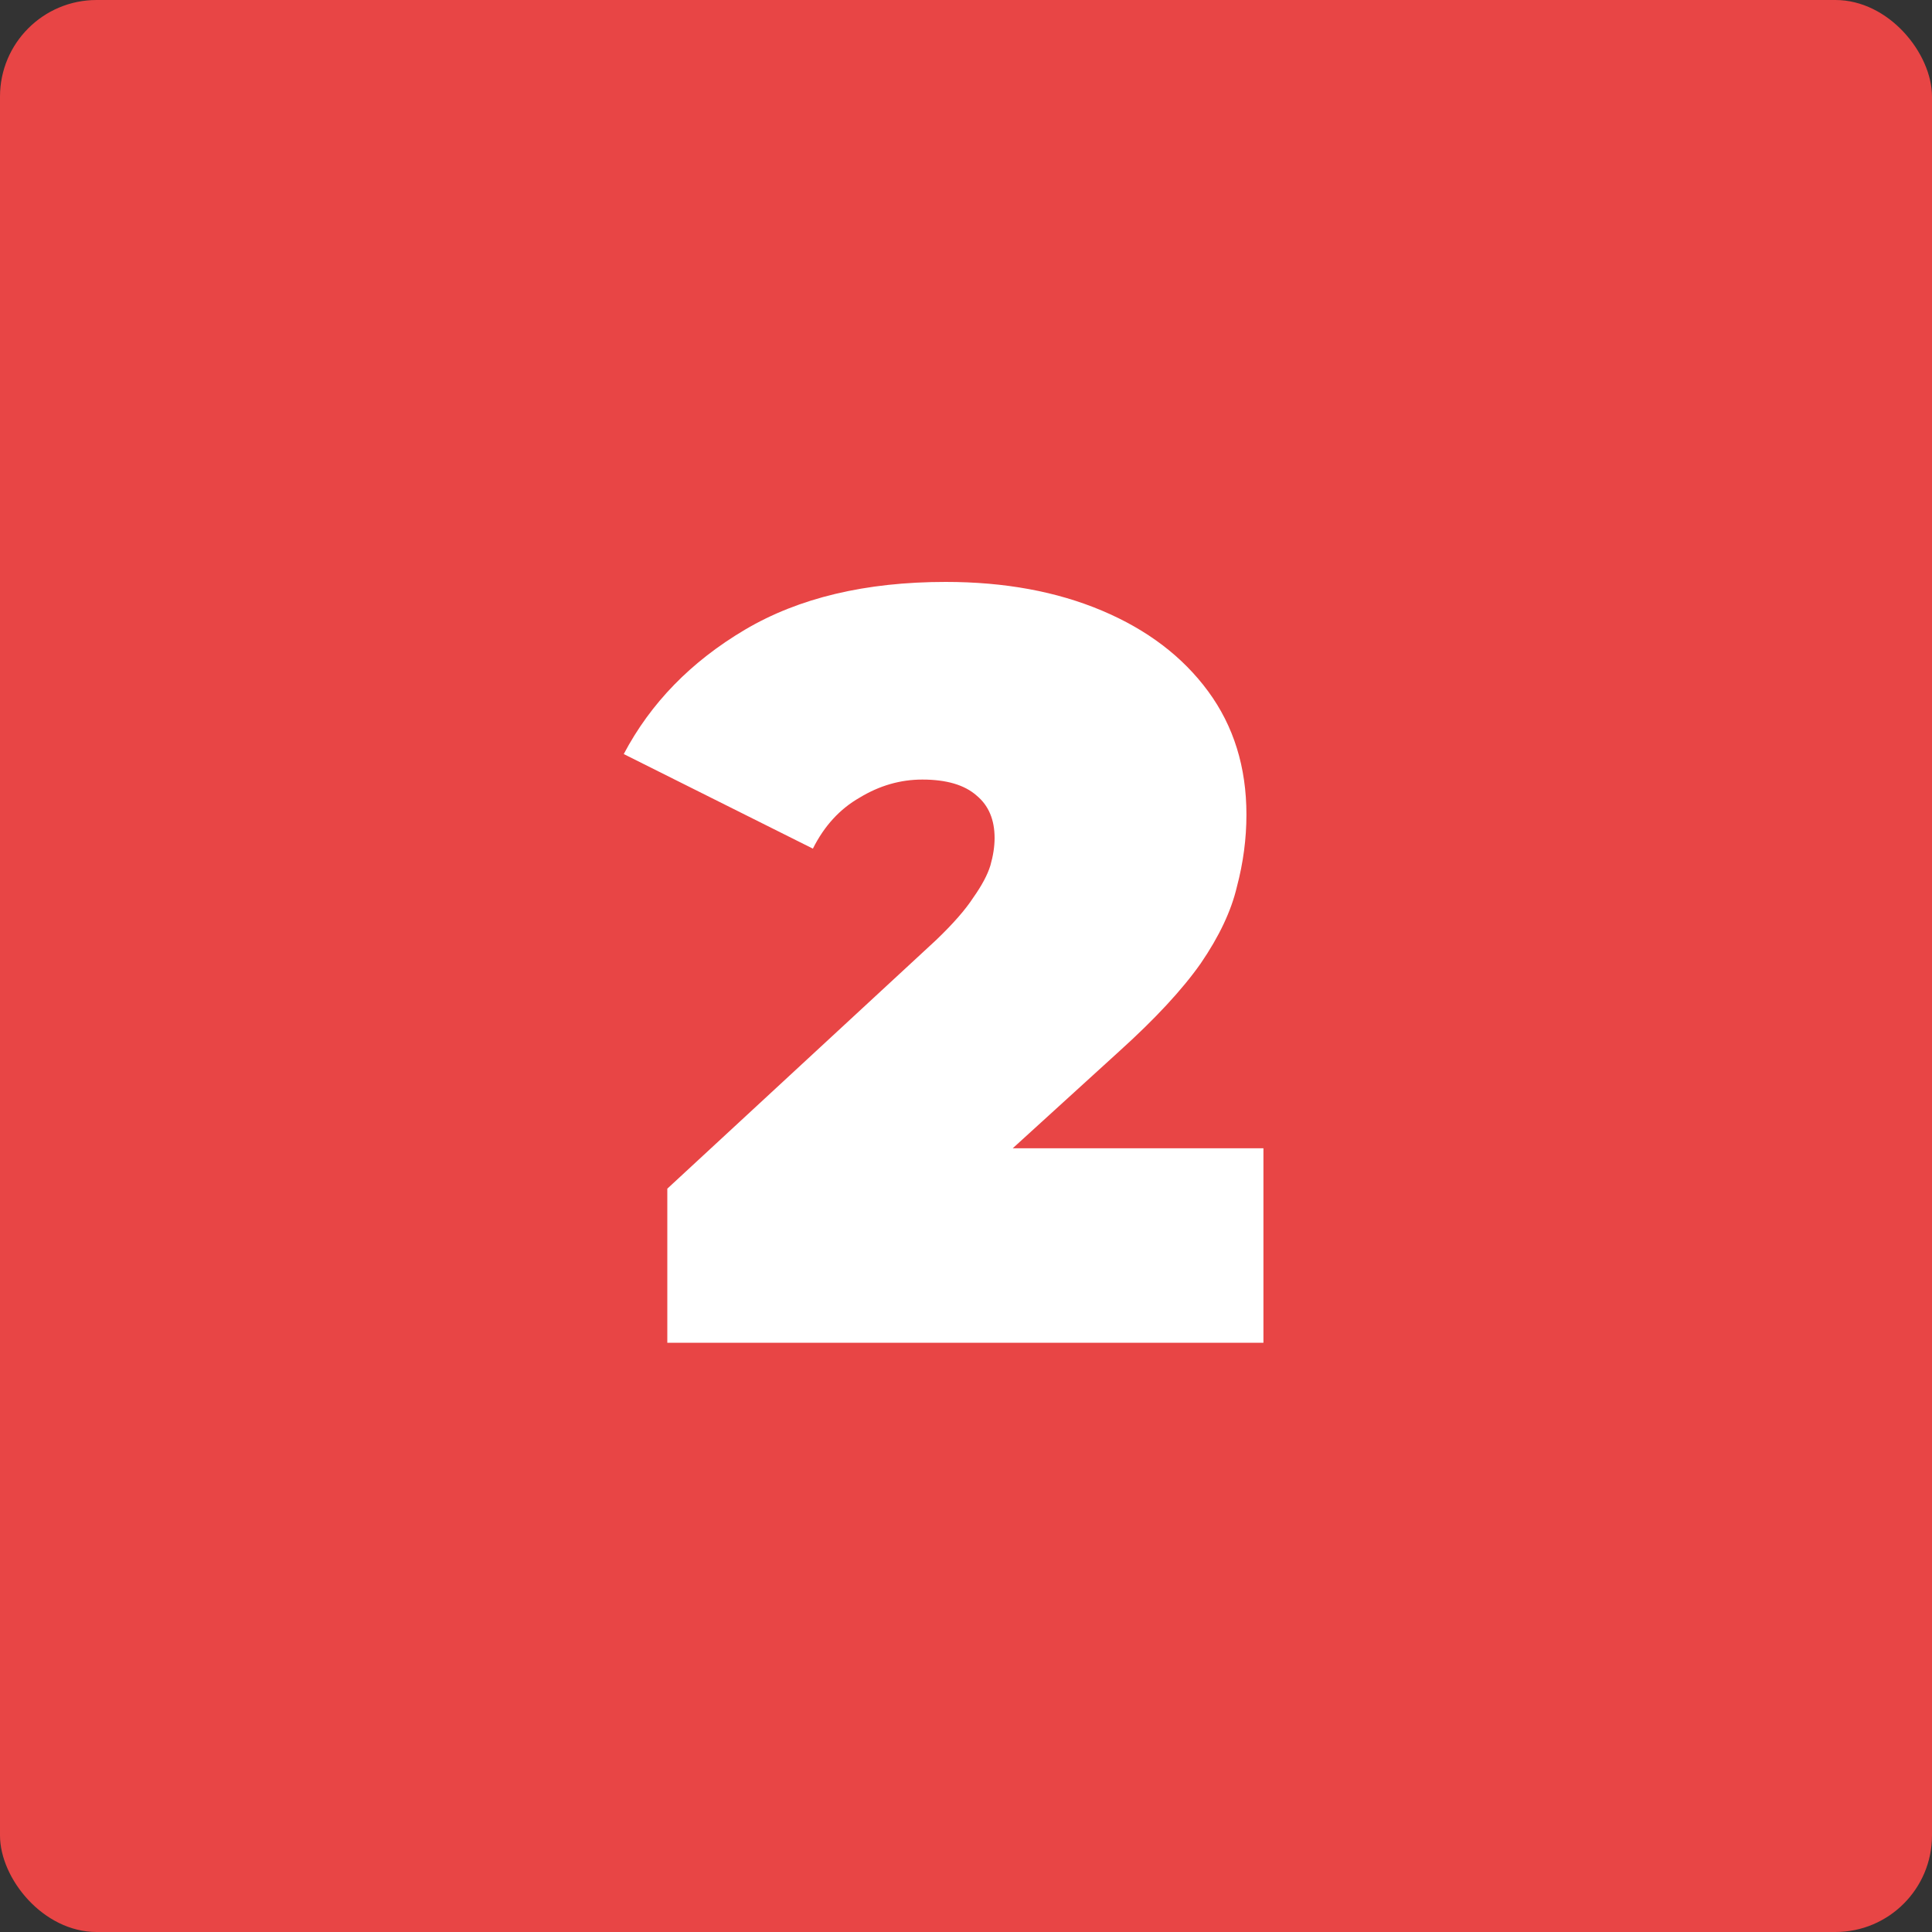
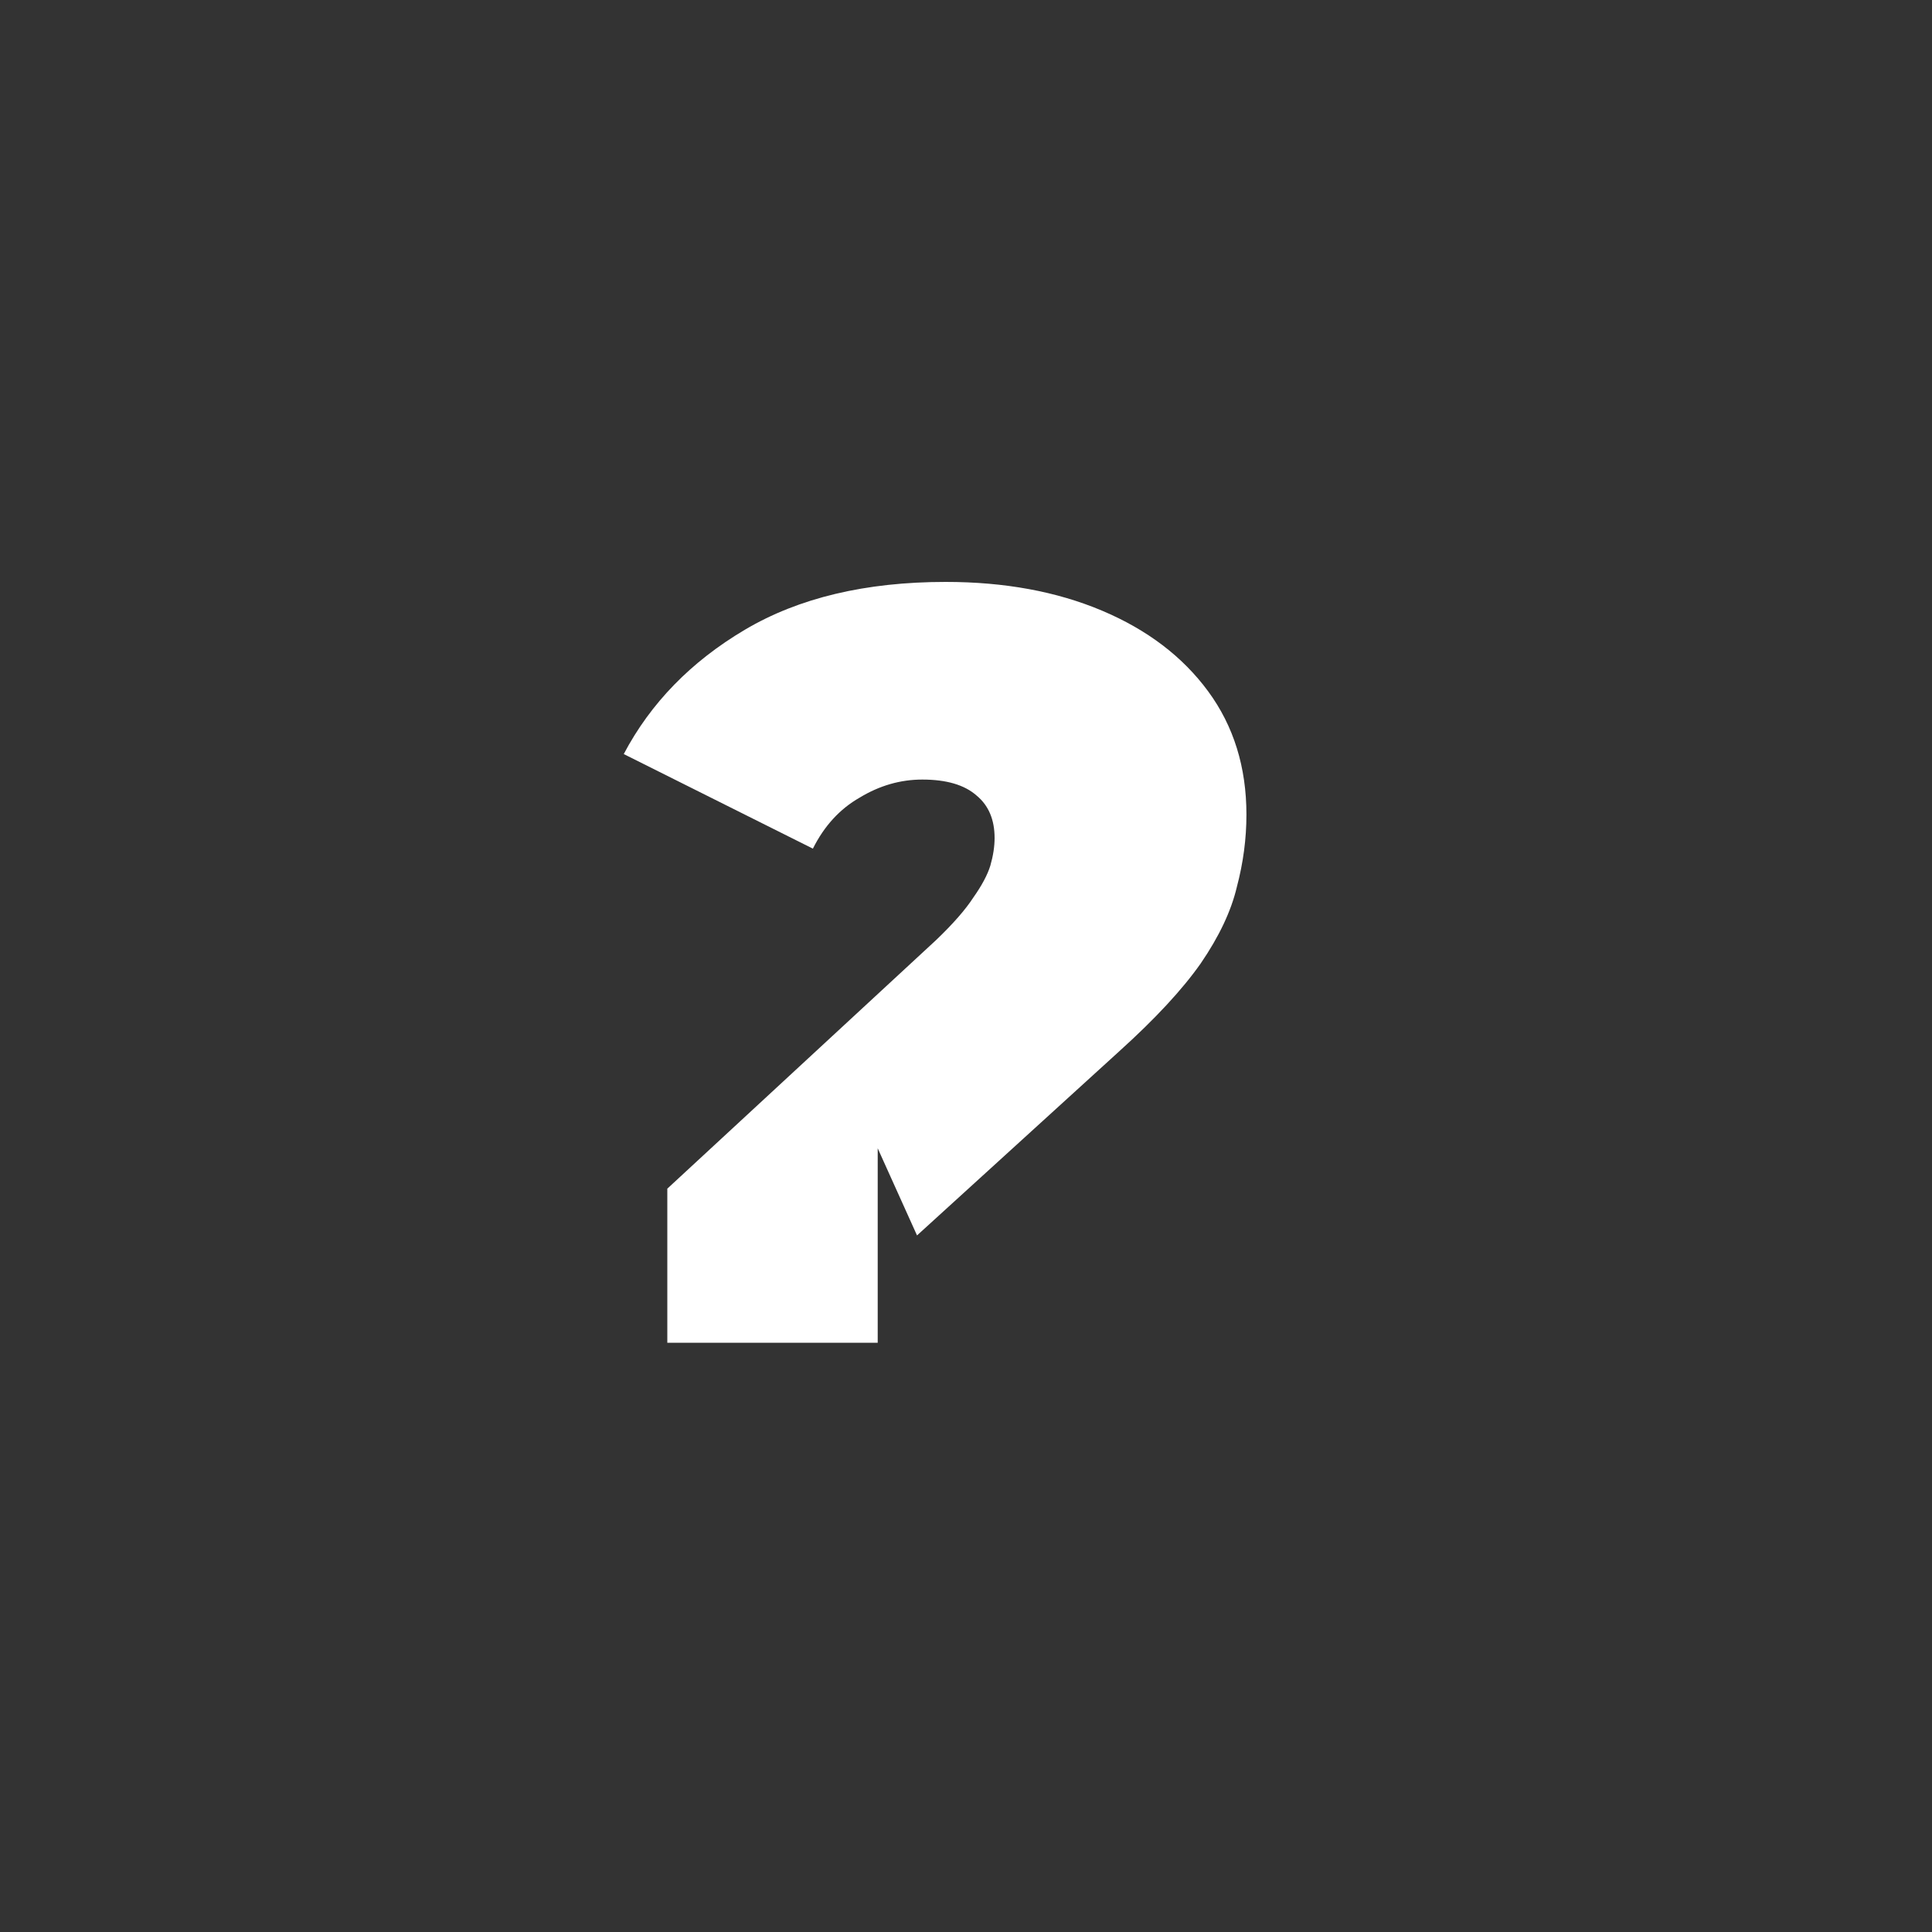
<svg xmlns="http://www.w3.org/2000/svg" width="100" height="100" viewBox="0 0 100 100" fill="none">
  <rect x="0" y="0" width="100" height="100" fill="#333333" stroke="none" />
-   <rect width="100" height="100" rx="5" fill="#E84545" />
-   <path d="M34.54 69.5V61.525L48.455 48.655C49.335 47.812 49.977 47.078 50.38 46.455C50.82 45.832 51.113 45.282 51.26 44.805C51.407 44.292 51.48 43.815 51.48 43.375C51.48 42.422 51.168 41.688 50.545 41.175C49.922 40.625 48.987 40.35 47.74 40.35C46.603 40.35 45.522 40.662 44.495 41.285C43.468 41.872 42.662 42.752 42.075 43.925L32.285 39.03C33.678 36.39 35.768 34.245 38.555 32.595C41.342 30.945 44.807 30.12 48.95 30.12C51.993 30.12 54.688 30.615 57.035 31.605C59.382 32.595 61.215 33.988 62.535 35.785C63.855 37.582 64.515 39.708 64.515 42.165C64.515 43.412 64.35 44.658 64.02 45.905C63.727 47.152 63.103 48.472 62.15 49.865C61.197 51.222 59.785 52.743 57.915 54.43L47.465 63.945L45.43 59.435H65.395V69.5H34.54Z" fill="white" />
+   <path d="M34.54 69.5V61.525L48.455 48.655C49.335 47.812 49.977 47.078 50.38 46.455C50.82 45.832 51.113 45.282 51.26 44.805C51.407 44.292 51.48 43.815 51.48 43.375C51.48 42.422 51.168 41.688 50.545 41.175C49.922 40.625 48.987 40.35 47.74 40.35C46.603 40.35 45.522 40.662 44.495 41.285C43.468 41.872 42.662 42.752 42.075 43.925L32.285 39.03C33.678 36.39 35.768 34.245 38.555 32.595C41.342 30.945 44.807 30.12 48.95 30.12C51.993 30.12 54.688 30.615 57.035 31.605C59.382 32.595 61.215 33.988 62.535 35.785C63.855 37.582 64.515 39.708 64.515 42.165C64.515 43.412 64.35 44.658 64.02 45.905C63.727 47.152 63.103 48.472 62.15 49.865C61.197 51.222 59.785 52.743 57.915 54.43L47.465 63.945L45.43 59.435V69.5H34.54Z" fill="white" />
</svg>